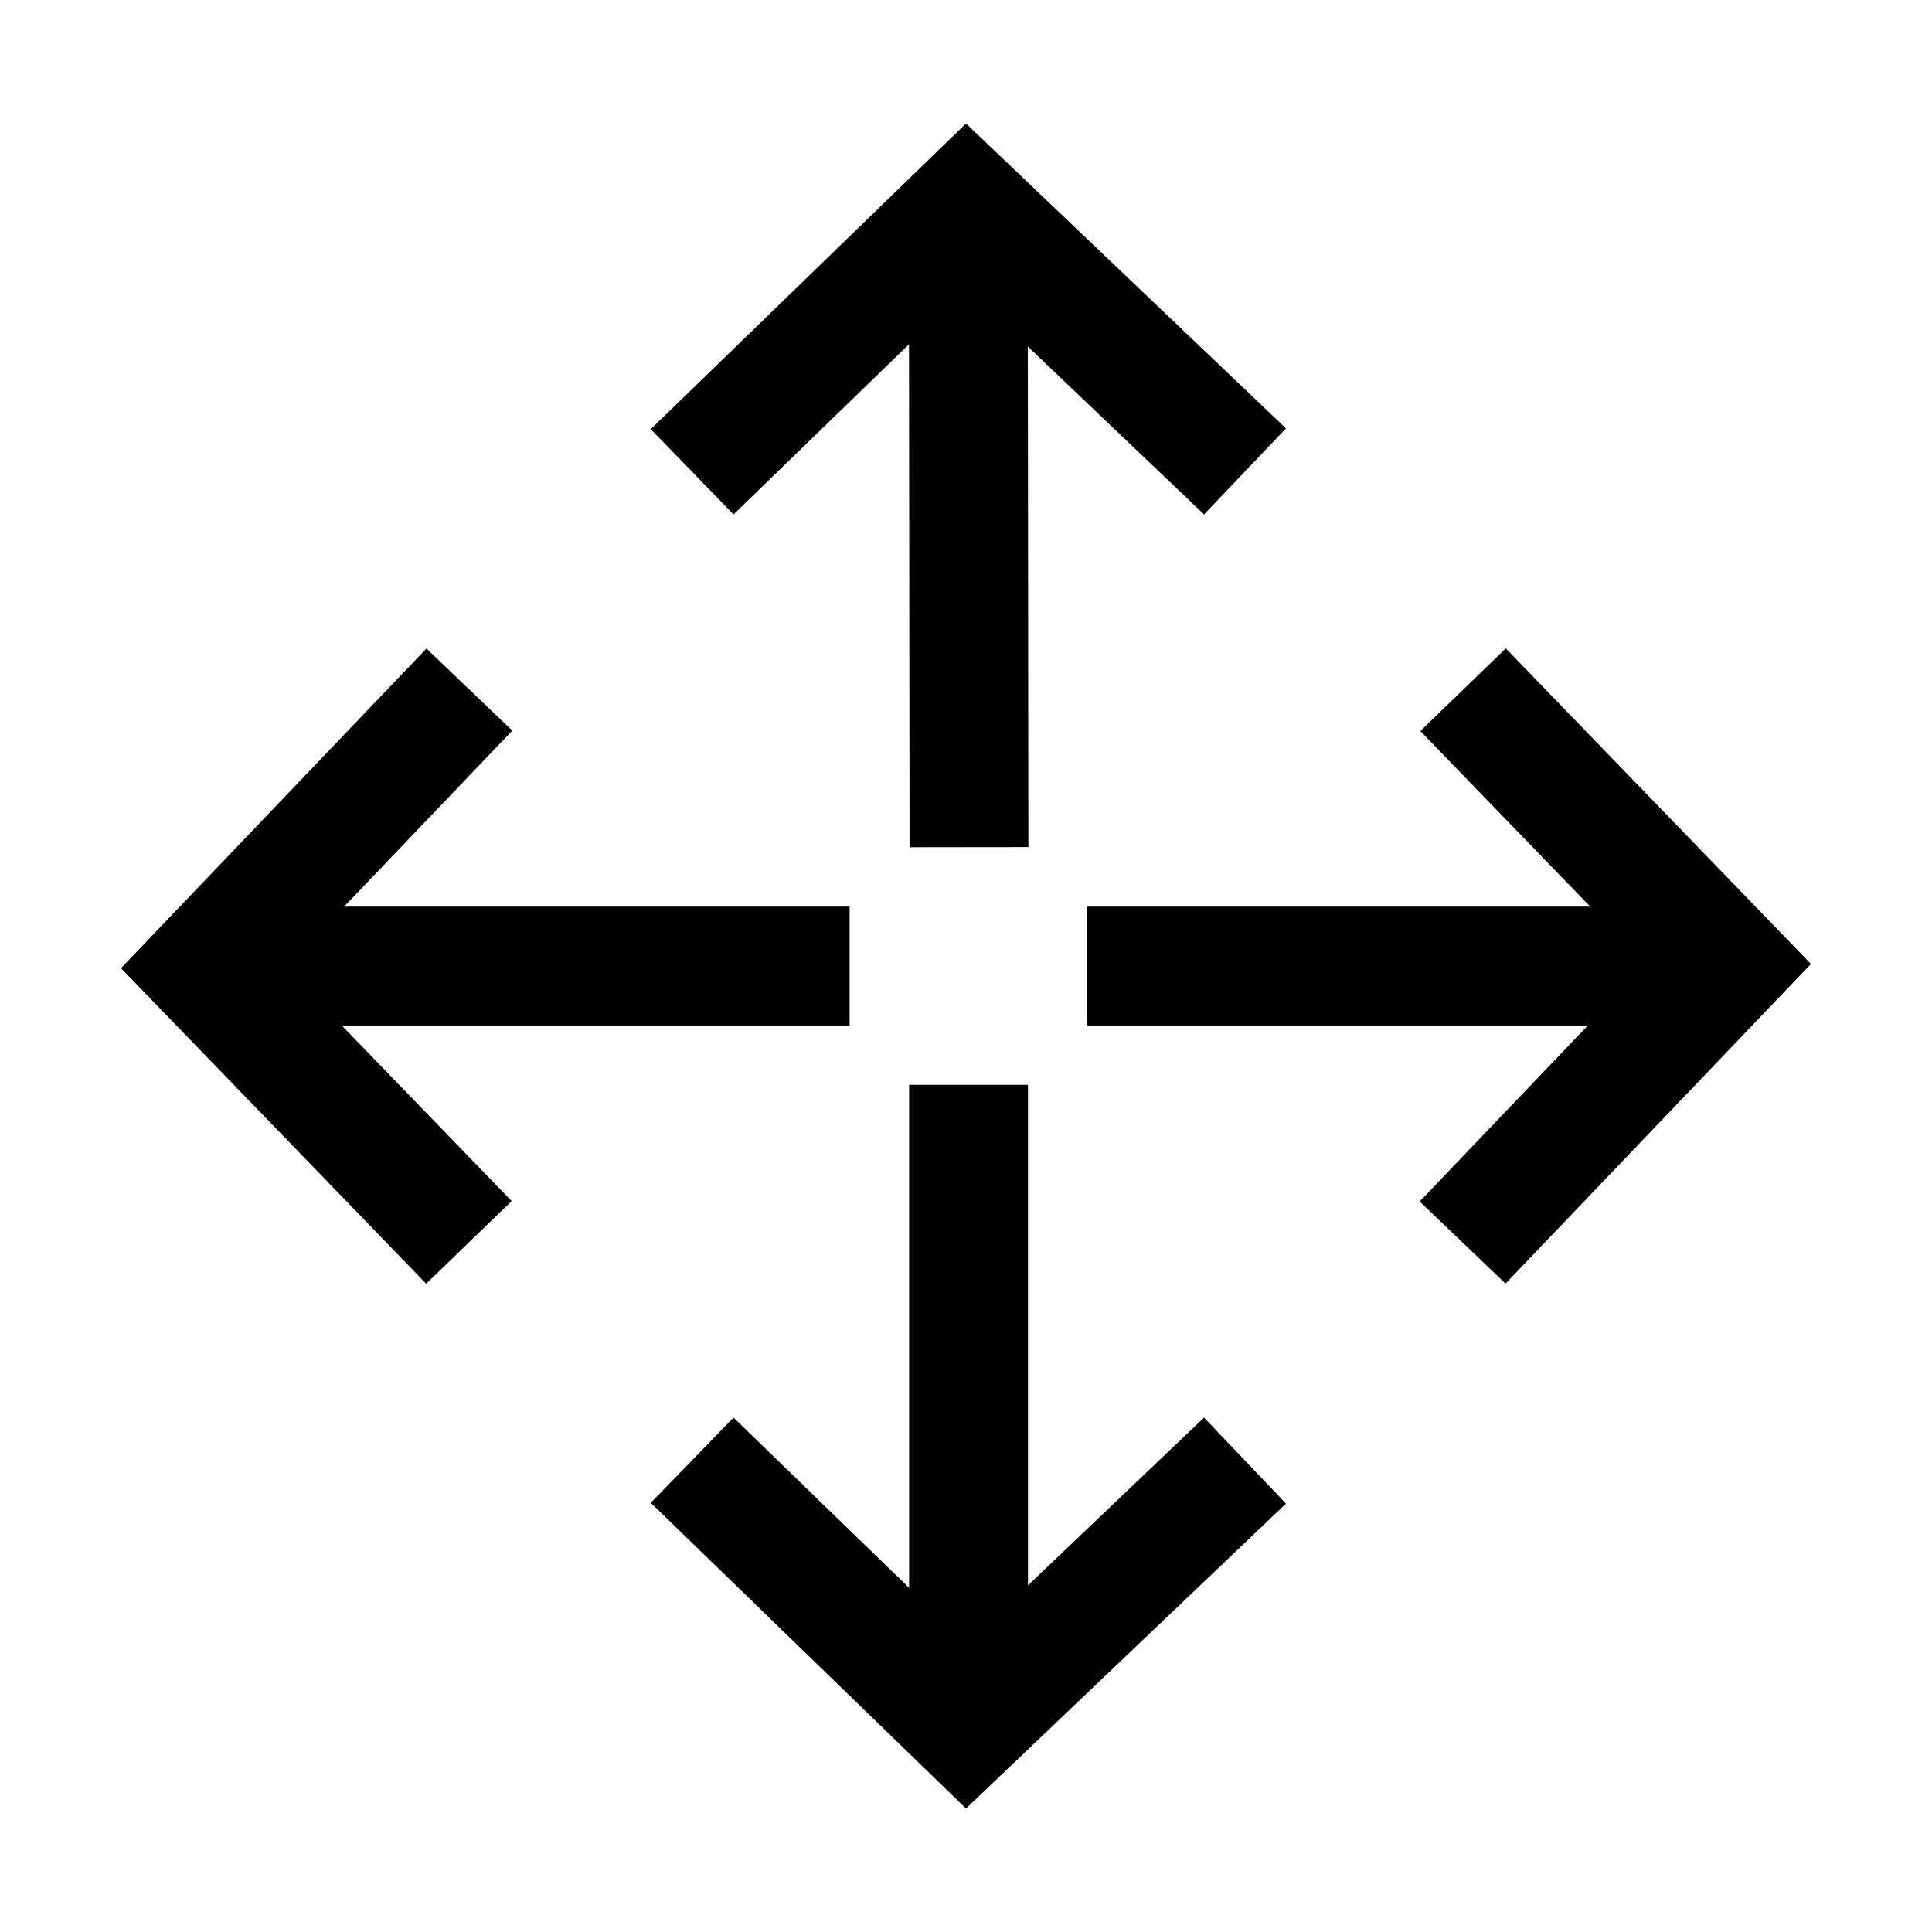
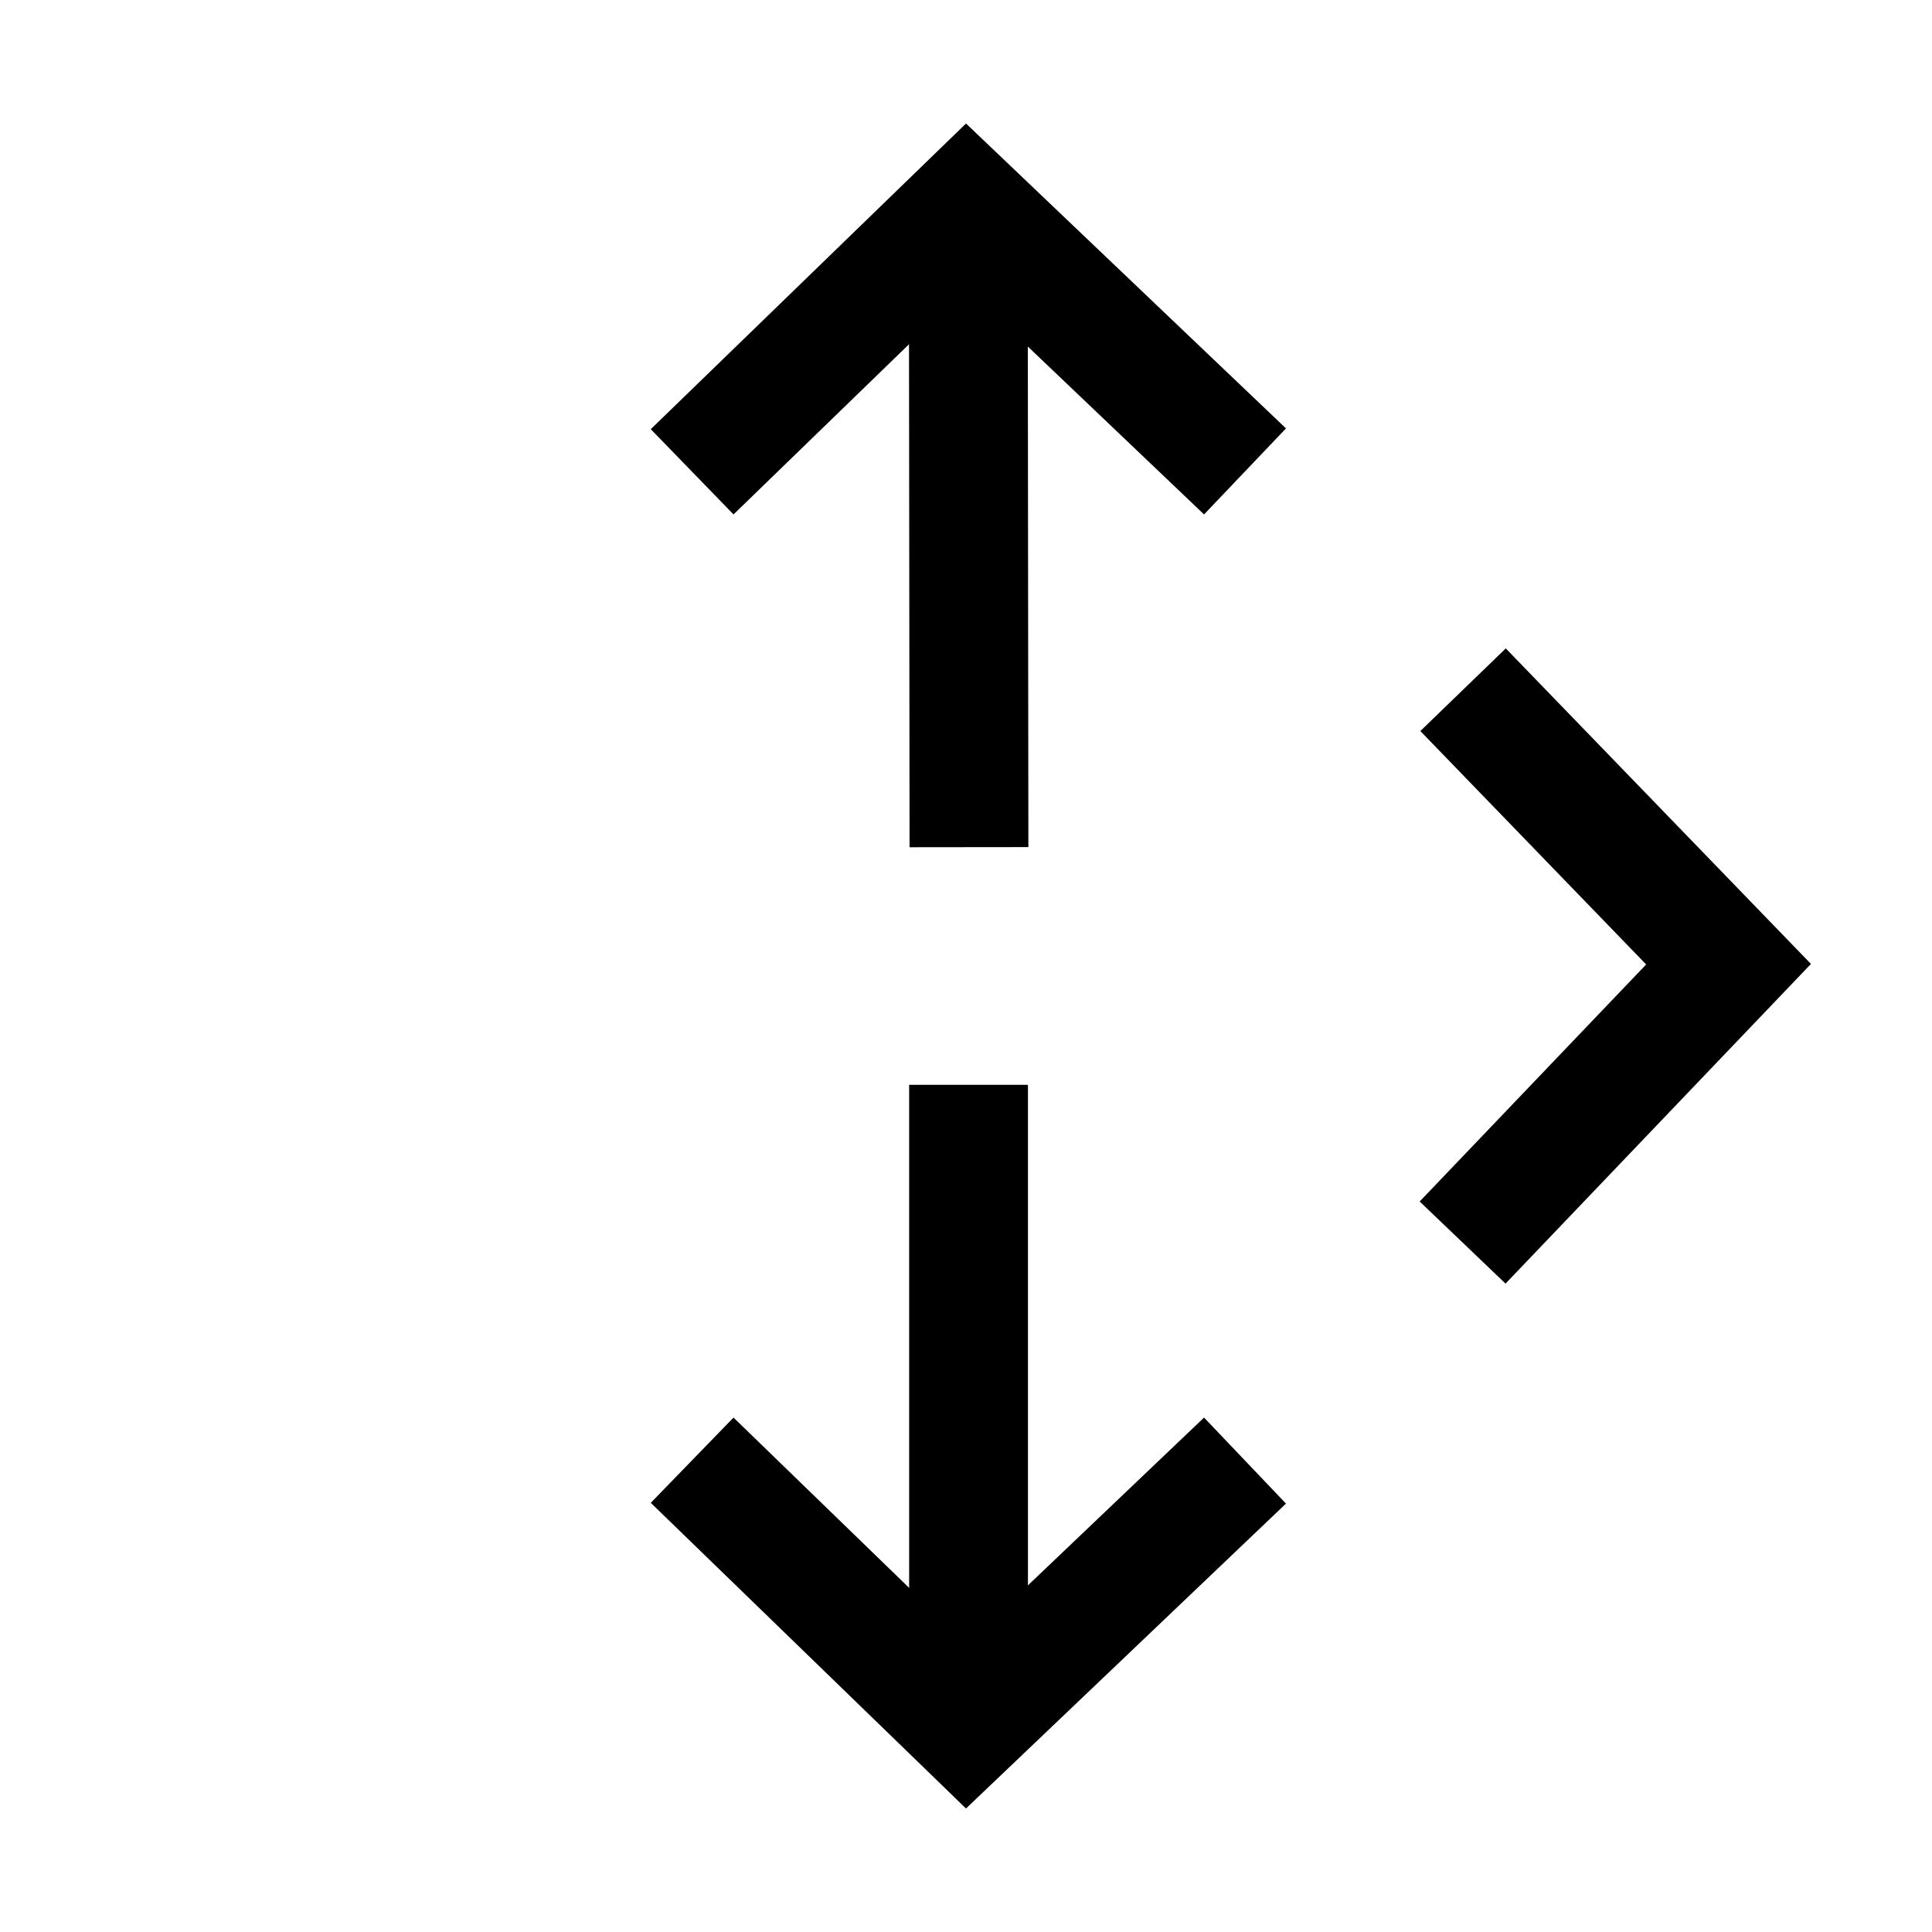
<svg xmlns="http://www.w3.org/2000/svg" fill="#000000" width="800px" height="800px" version="1.1" viewBox="144 144 512 512">
  <g>
    <path d="m542.98 484.17-22.75-21.762 60.02-62.816-59.844-61.859 22.641-21.898 80.875 83.617z" />
-     <path d="m432.13 384.27h171.61v31.488h-171.61z" />
    <path d="m338.39 280.33-21.93-22.594 83.539-81.004 84.797 80.801-21.711 22.797-62.898-59.922z" />
    <path d="m416.34 195.32 0.191 173.17-31.488 0.035-0.191-173.17z" />
    <path d="m400 623.27-83.539-81.004 21.93-22.594 61.797 59.922 62.898-59.922 21.711 22.797z" />
    <path d="m384.93 431.49h31.488v173.17h-31.488z" />
-     <path d="m256.95 484.2-80.879-83.617 80.941-84.719 22.75 21.758-60.016 62.816 59.844 61.859z" />
-     <path d="m213.01 384.27h156.15v31.488h-156.15z" />
  </g>
</svg>